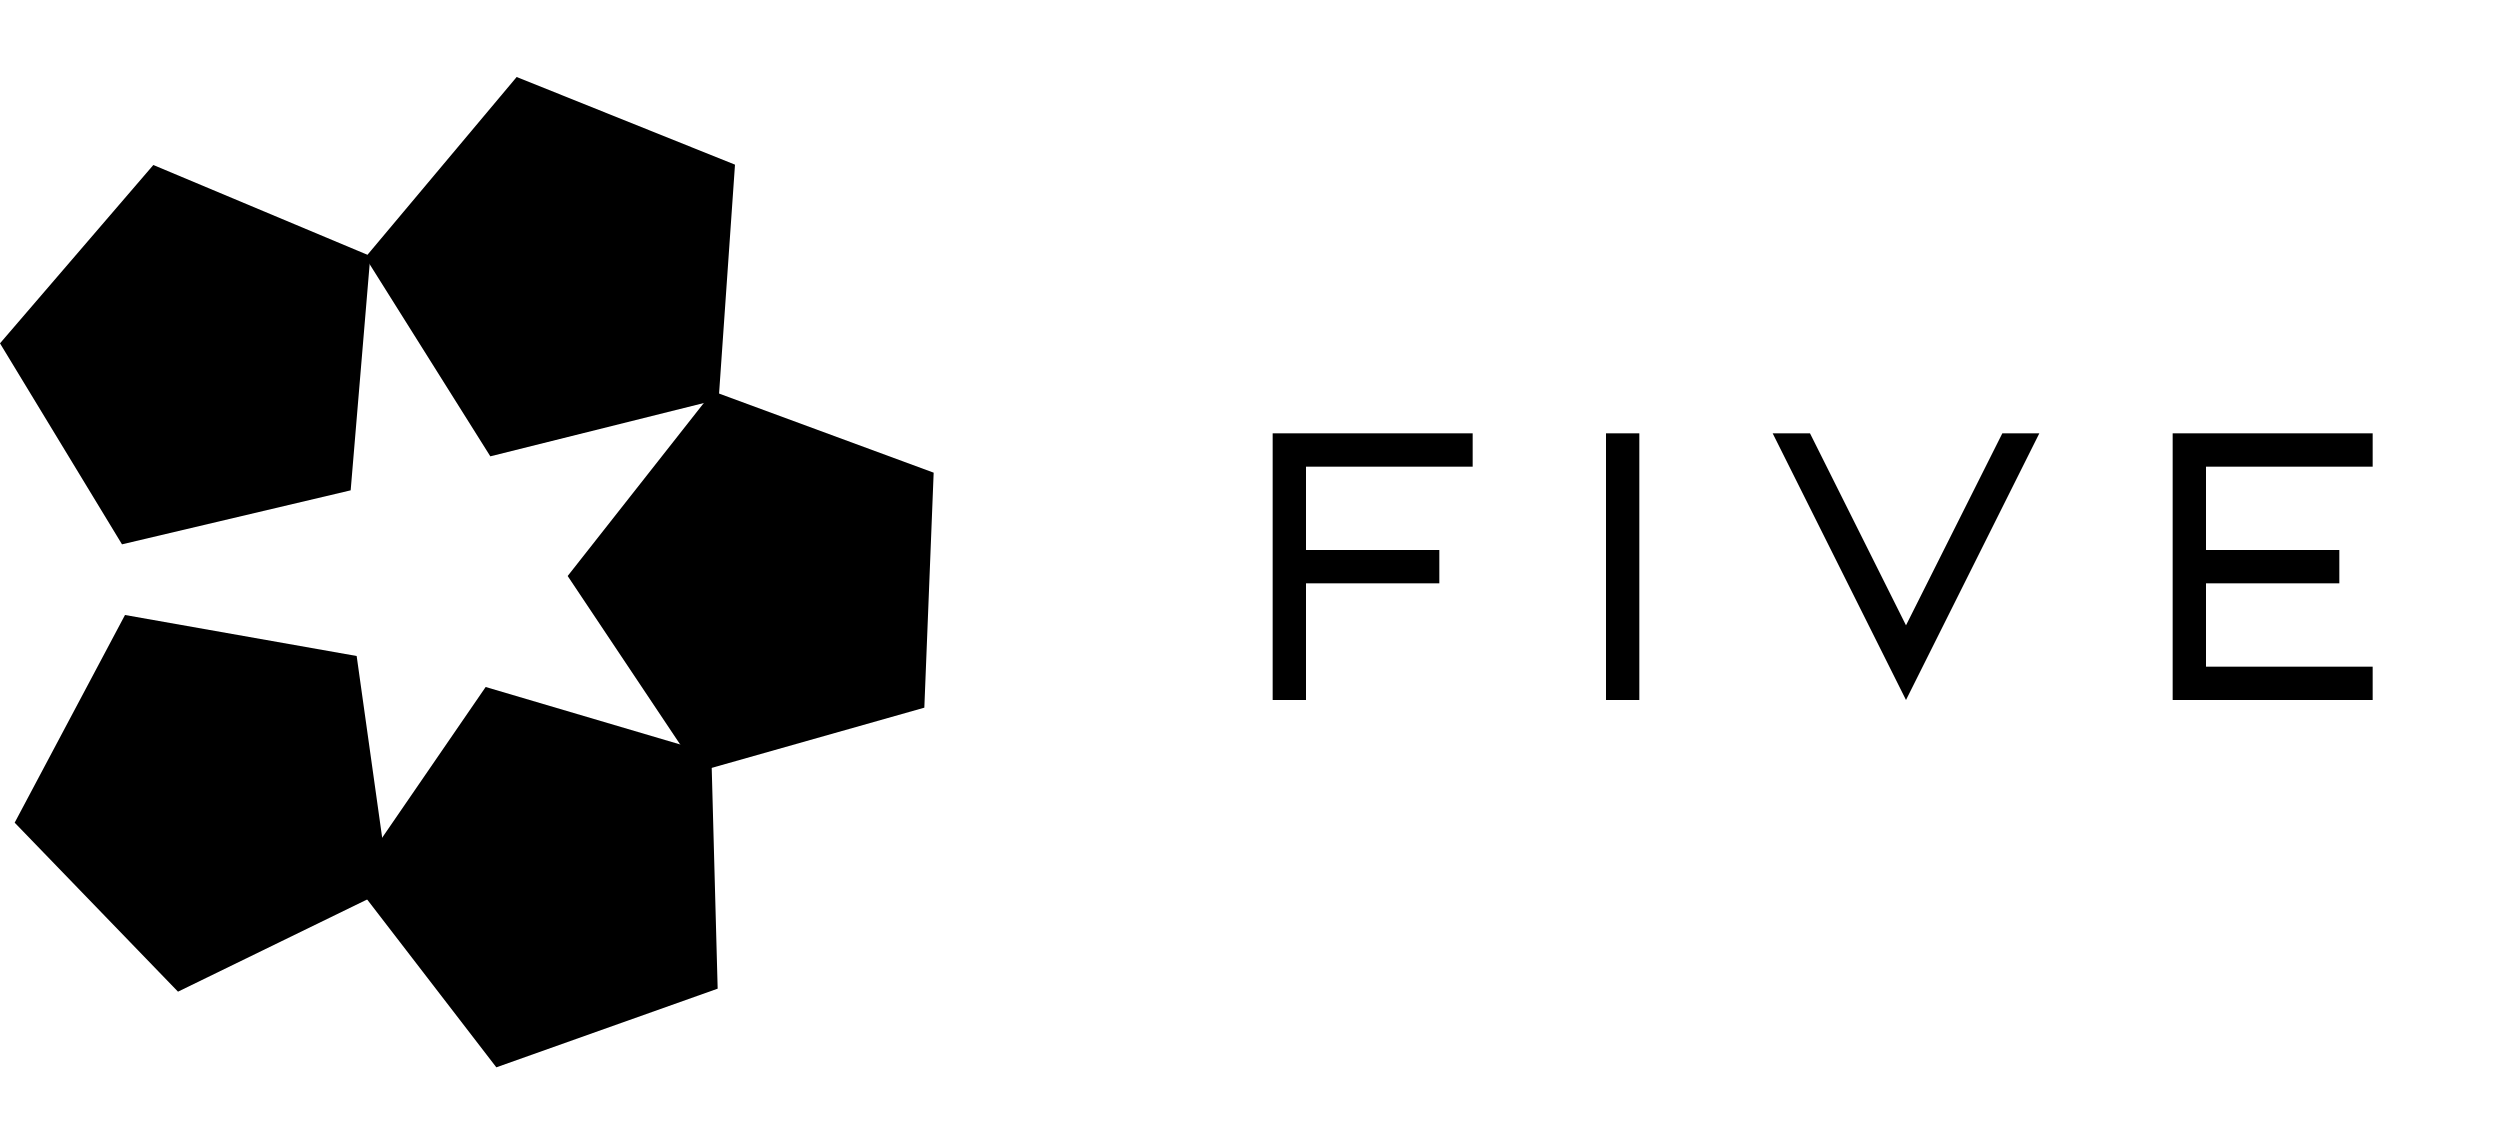
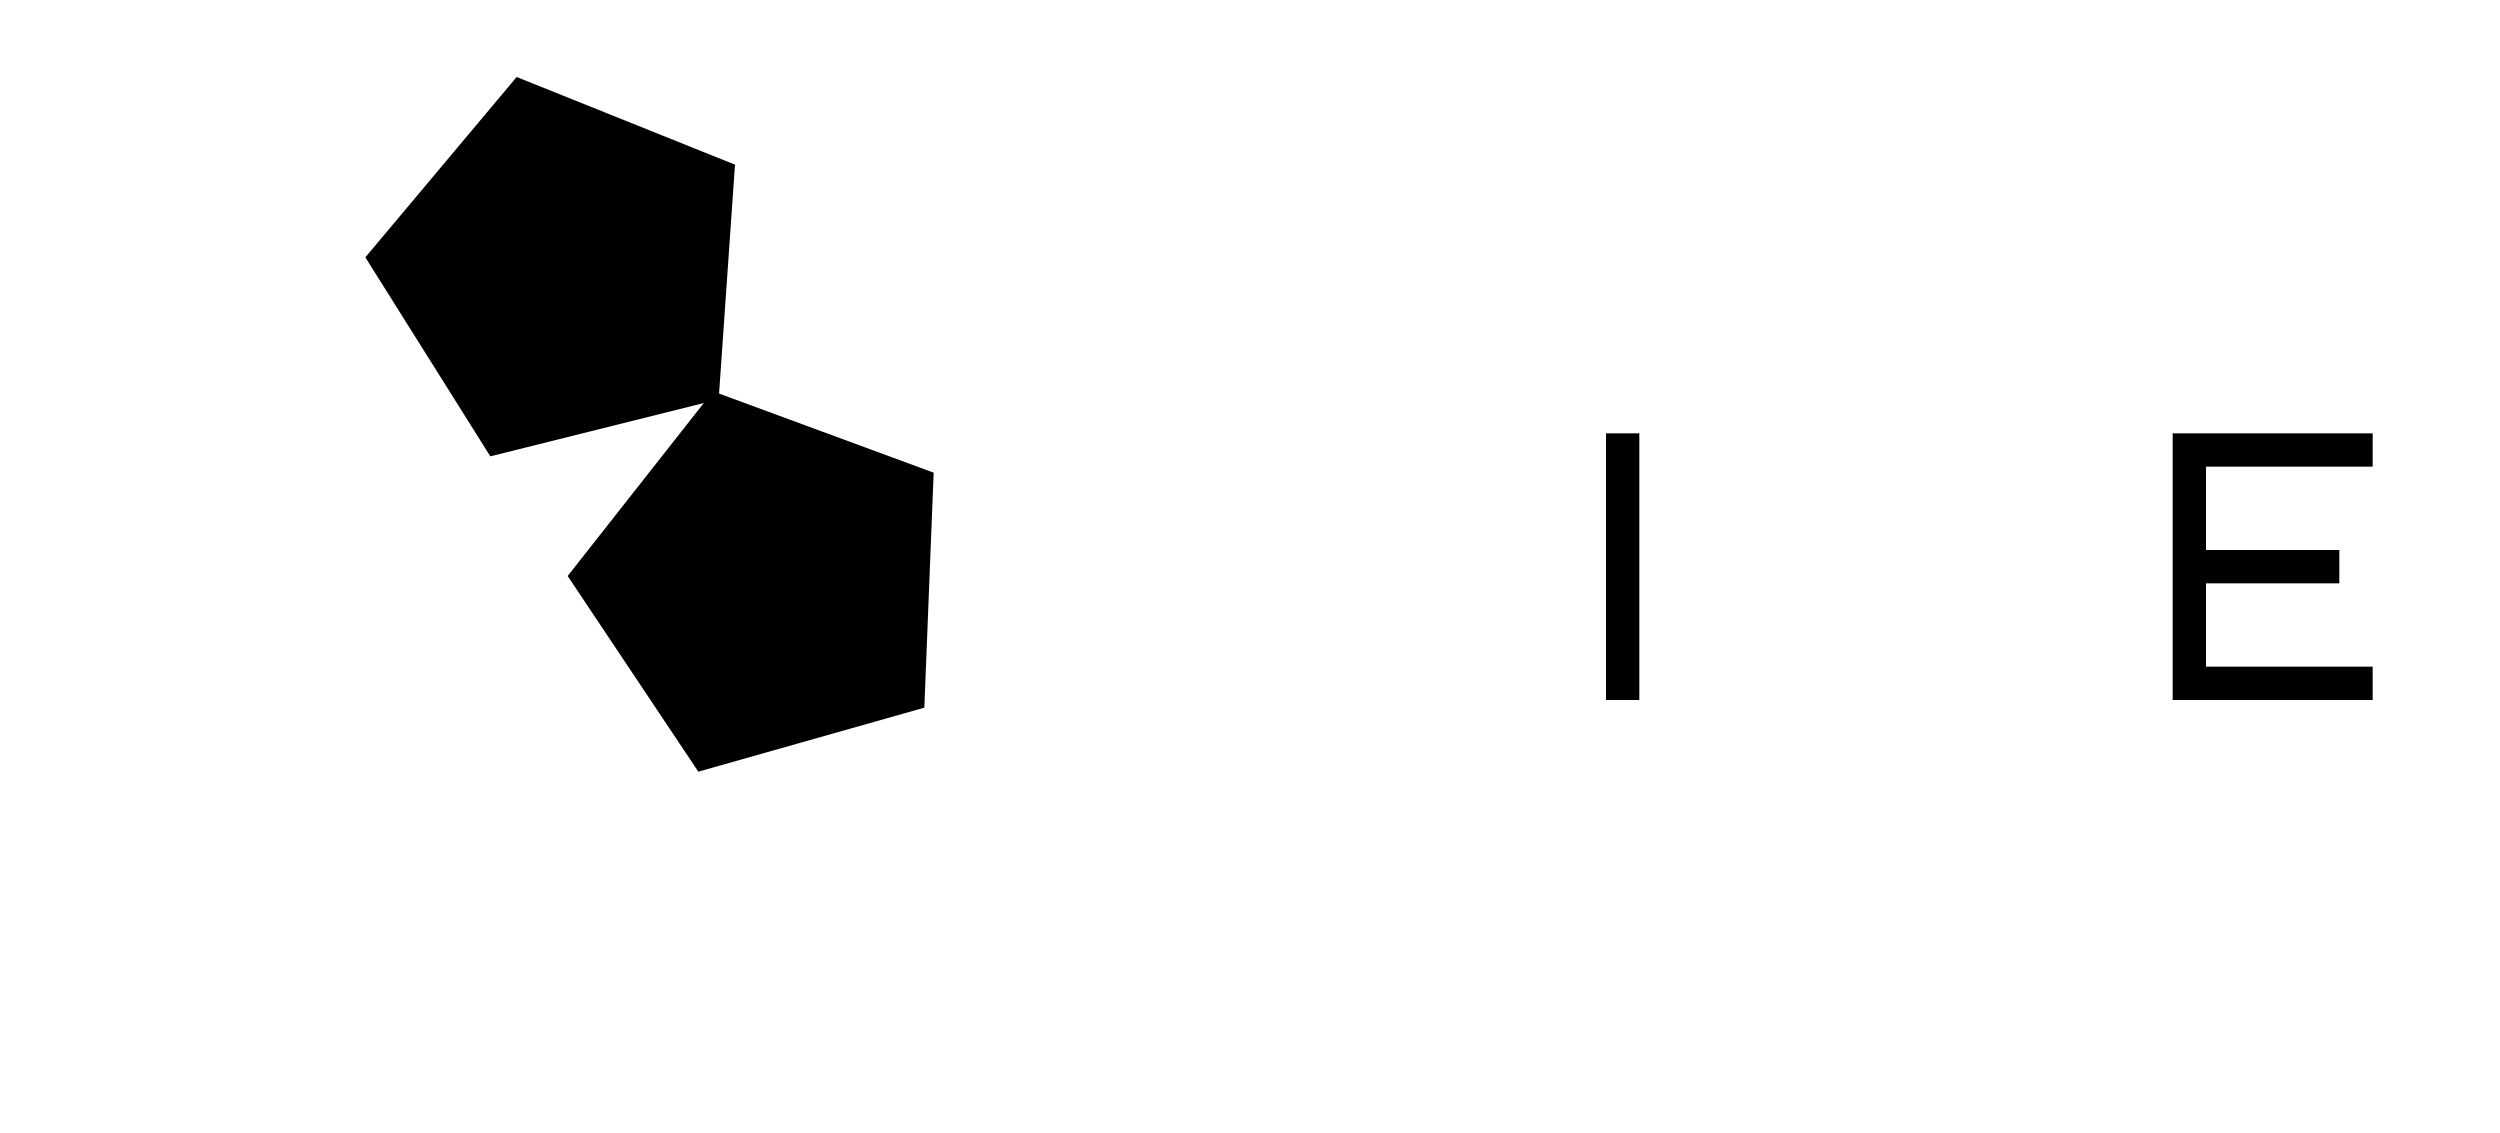
<svg xmlns="http://www.w3.org/2000/svg" version="1.1" id="Layer_1" x="0px" y="0px" width="750px" height="340px" viewBox="0 0 750 340" style="enable-background:new 0 0 750 340;" xml:space="preserve">
  <style type="text/css">
	.st0{fill-opacity:0;}
</style>
  <circle class="st0" cx="170" cy="170" r="170" />
  <rect x="481.8" y="130" width="10" height="80" />
-   <polygon points="381.8,130 381.8,210 391.8,210 391.8,175 431.8,175 431.8,165 391.8,165 391.8,140 441.8,140 441.8,130 " />
  <polygon points="711.8,140 711.8,130 651.8,130 651.8,210 711.8,210 711.8,200 661.8,200 661.8,175 701.8,175 701.8,165 661.8,165   661.8,140 " />
-   <polygon points="571.8,187.6 543,130 531.8,130 571.8,210 611.8,130 600.7,130 " />
  <g id="_1_0_Layer0_0_FILL">
-     <path d="M46,49.5L0,103l36.6,60.3l68.6-16.2l5.9-70.3L46,49.5z" />
-   </g>
+     </g>
  <g id="_2_0_Layer0_0_FILL">
    <path d="M147.1,136.9l68.5-17.1l4.9-70.4L155,23.1l-45.4,54.1L147.1,136.9z" />
  </g>
  <g id="_3_0_Layer0_0_FILL">
    <path d="M209.5,231.5l67.8-19.2l2.8-70.5l-66.2-24.4l-43.6,55.4L209.5,231.5z" />
  </g>
  <g id="_4_0_Layer0_0_FILL">
-     <path d="M148.9,320.2l66.4-23.6l-1.9-70.5l-67.7-20l-39.9,58.1L148.9,320.2z" />
-   </g>
+     </g>
  <g id="_5_0_Layer0_0_FILL">
-     <path d="M116.8,266.6l-9.8-69.8l-69.5-12.3L4.4,246.8l49,50.7L116.8,266.6z" />
-   </g>
+     </g>
</svg>